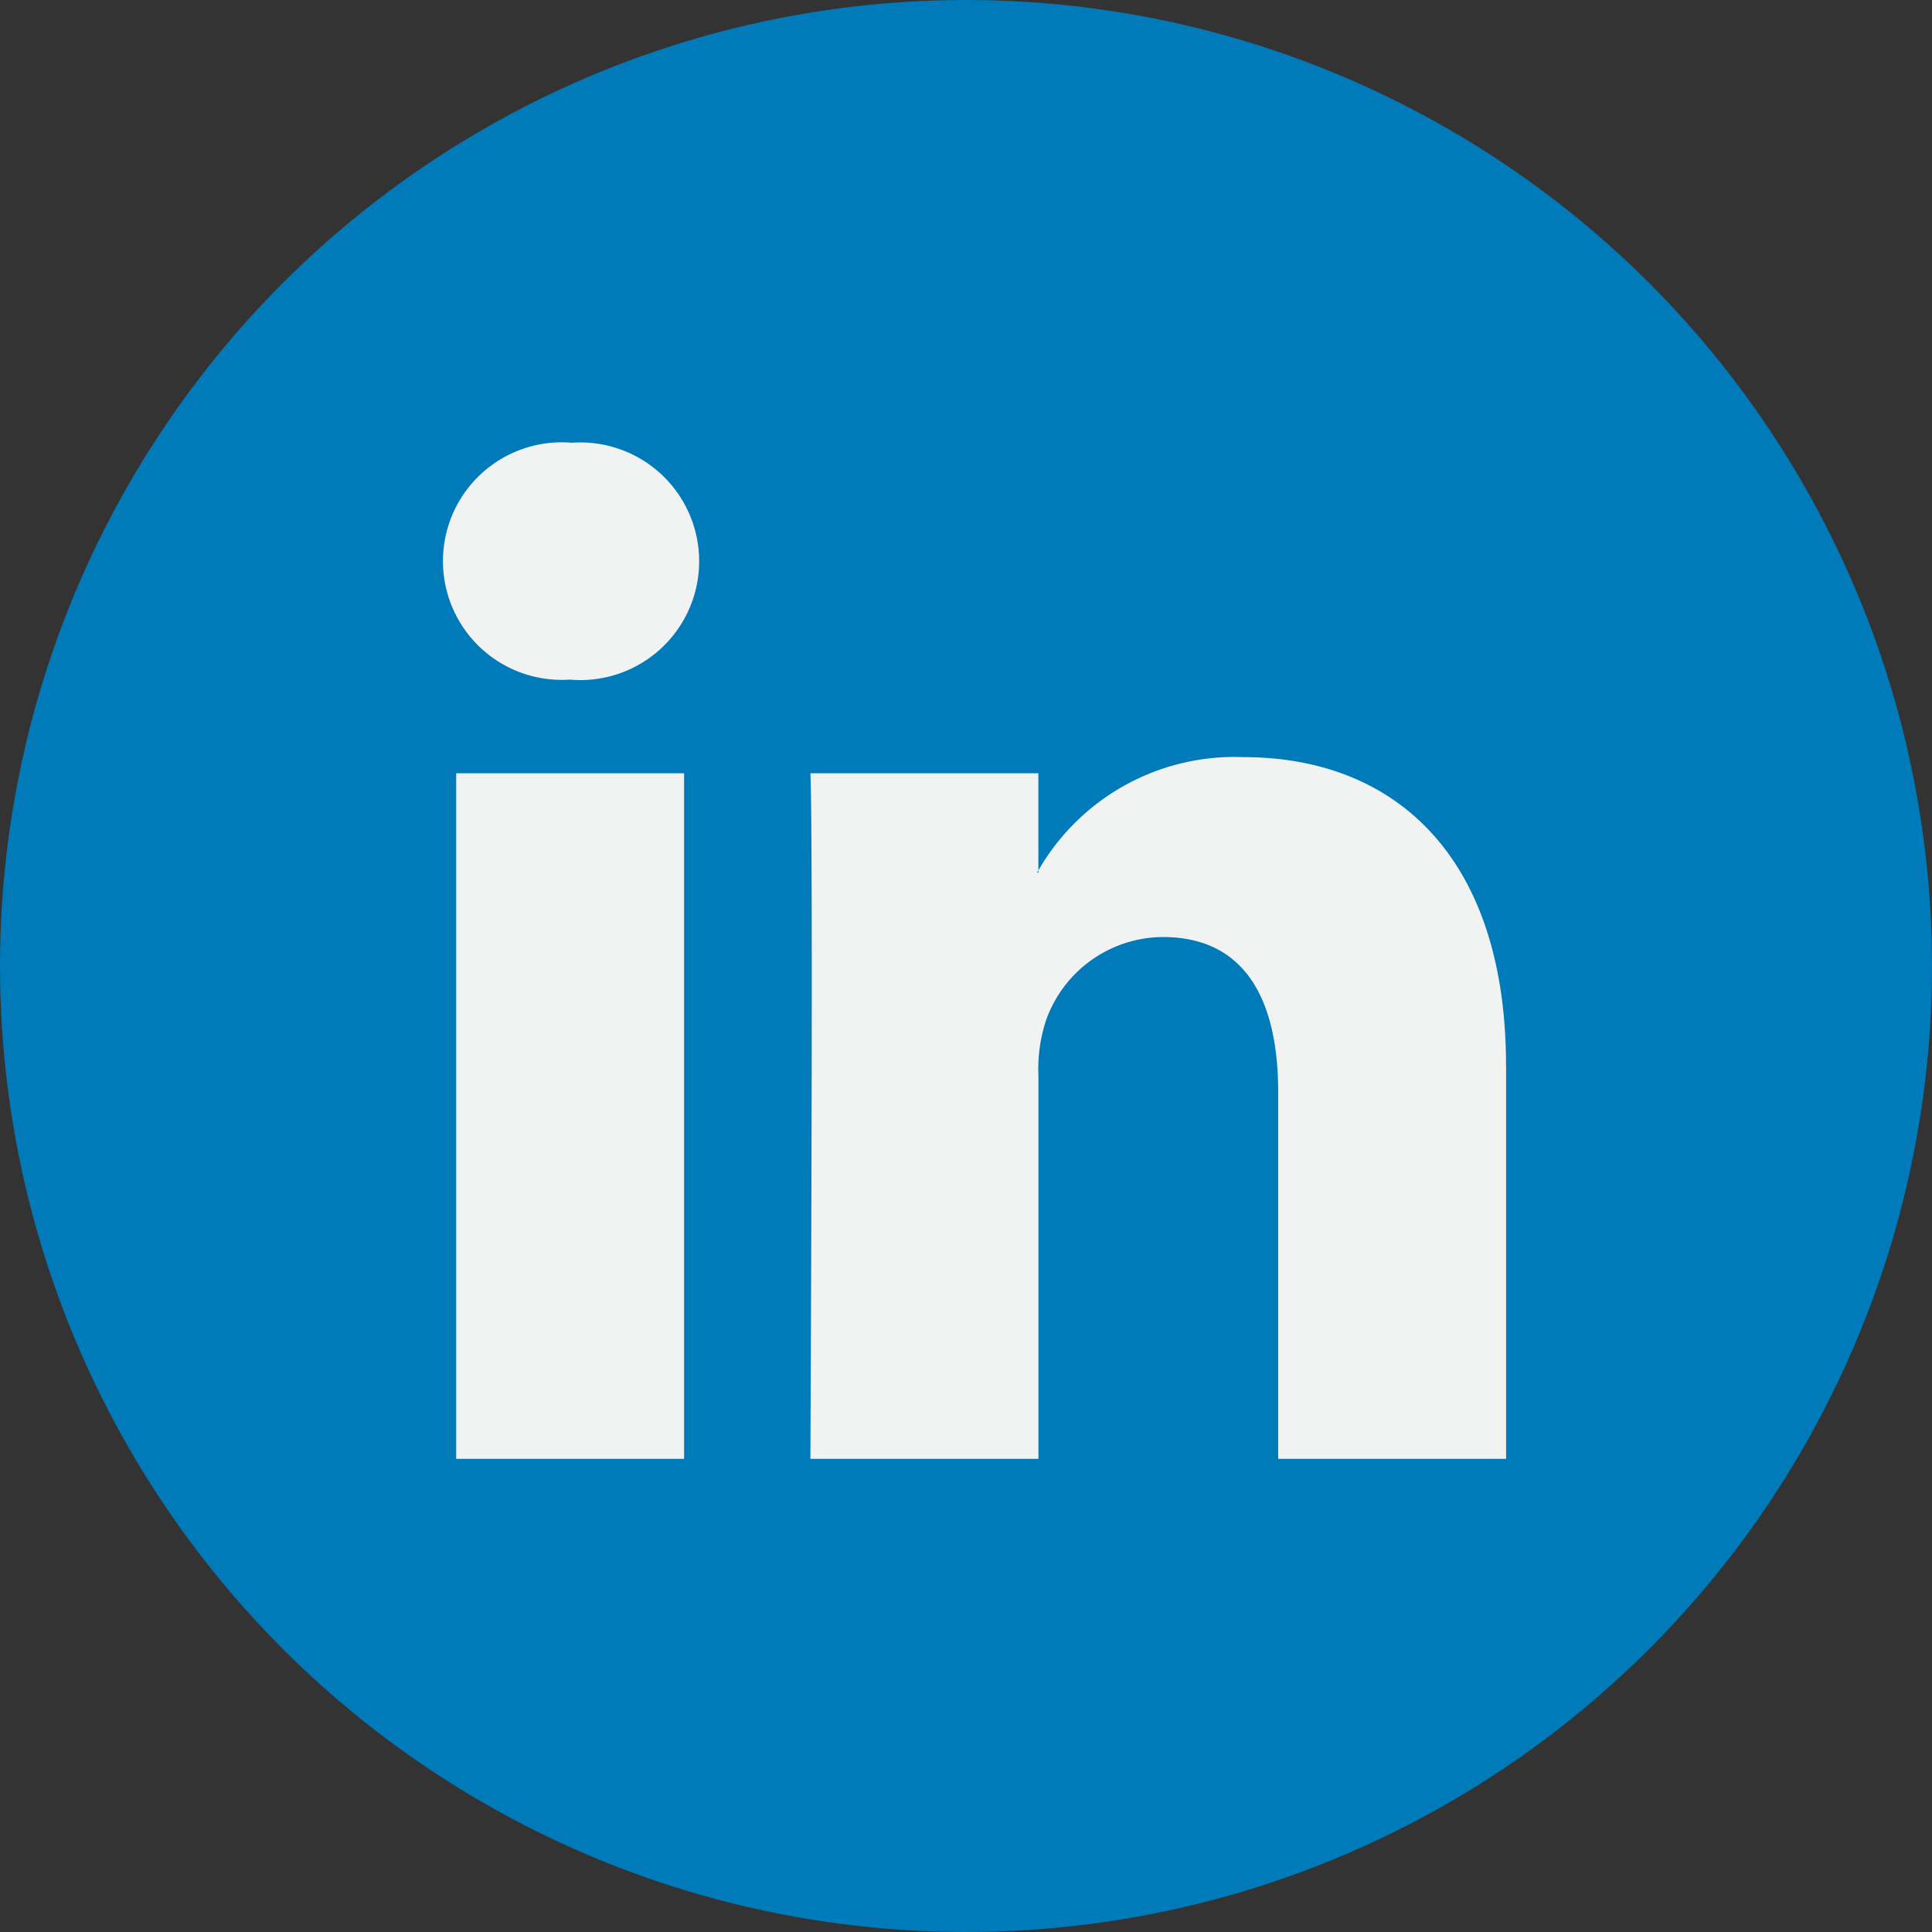
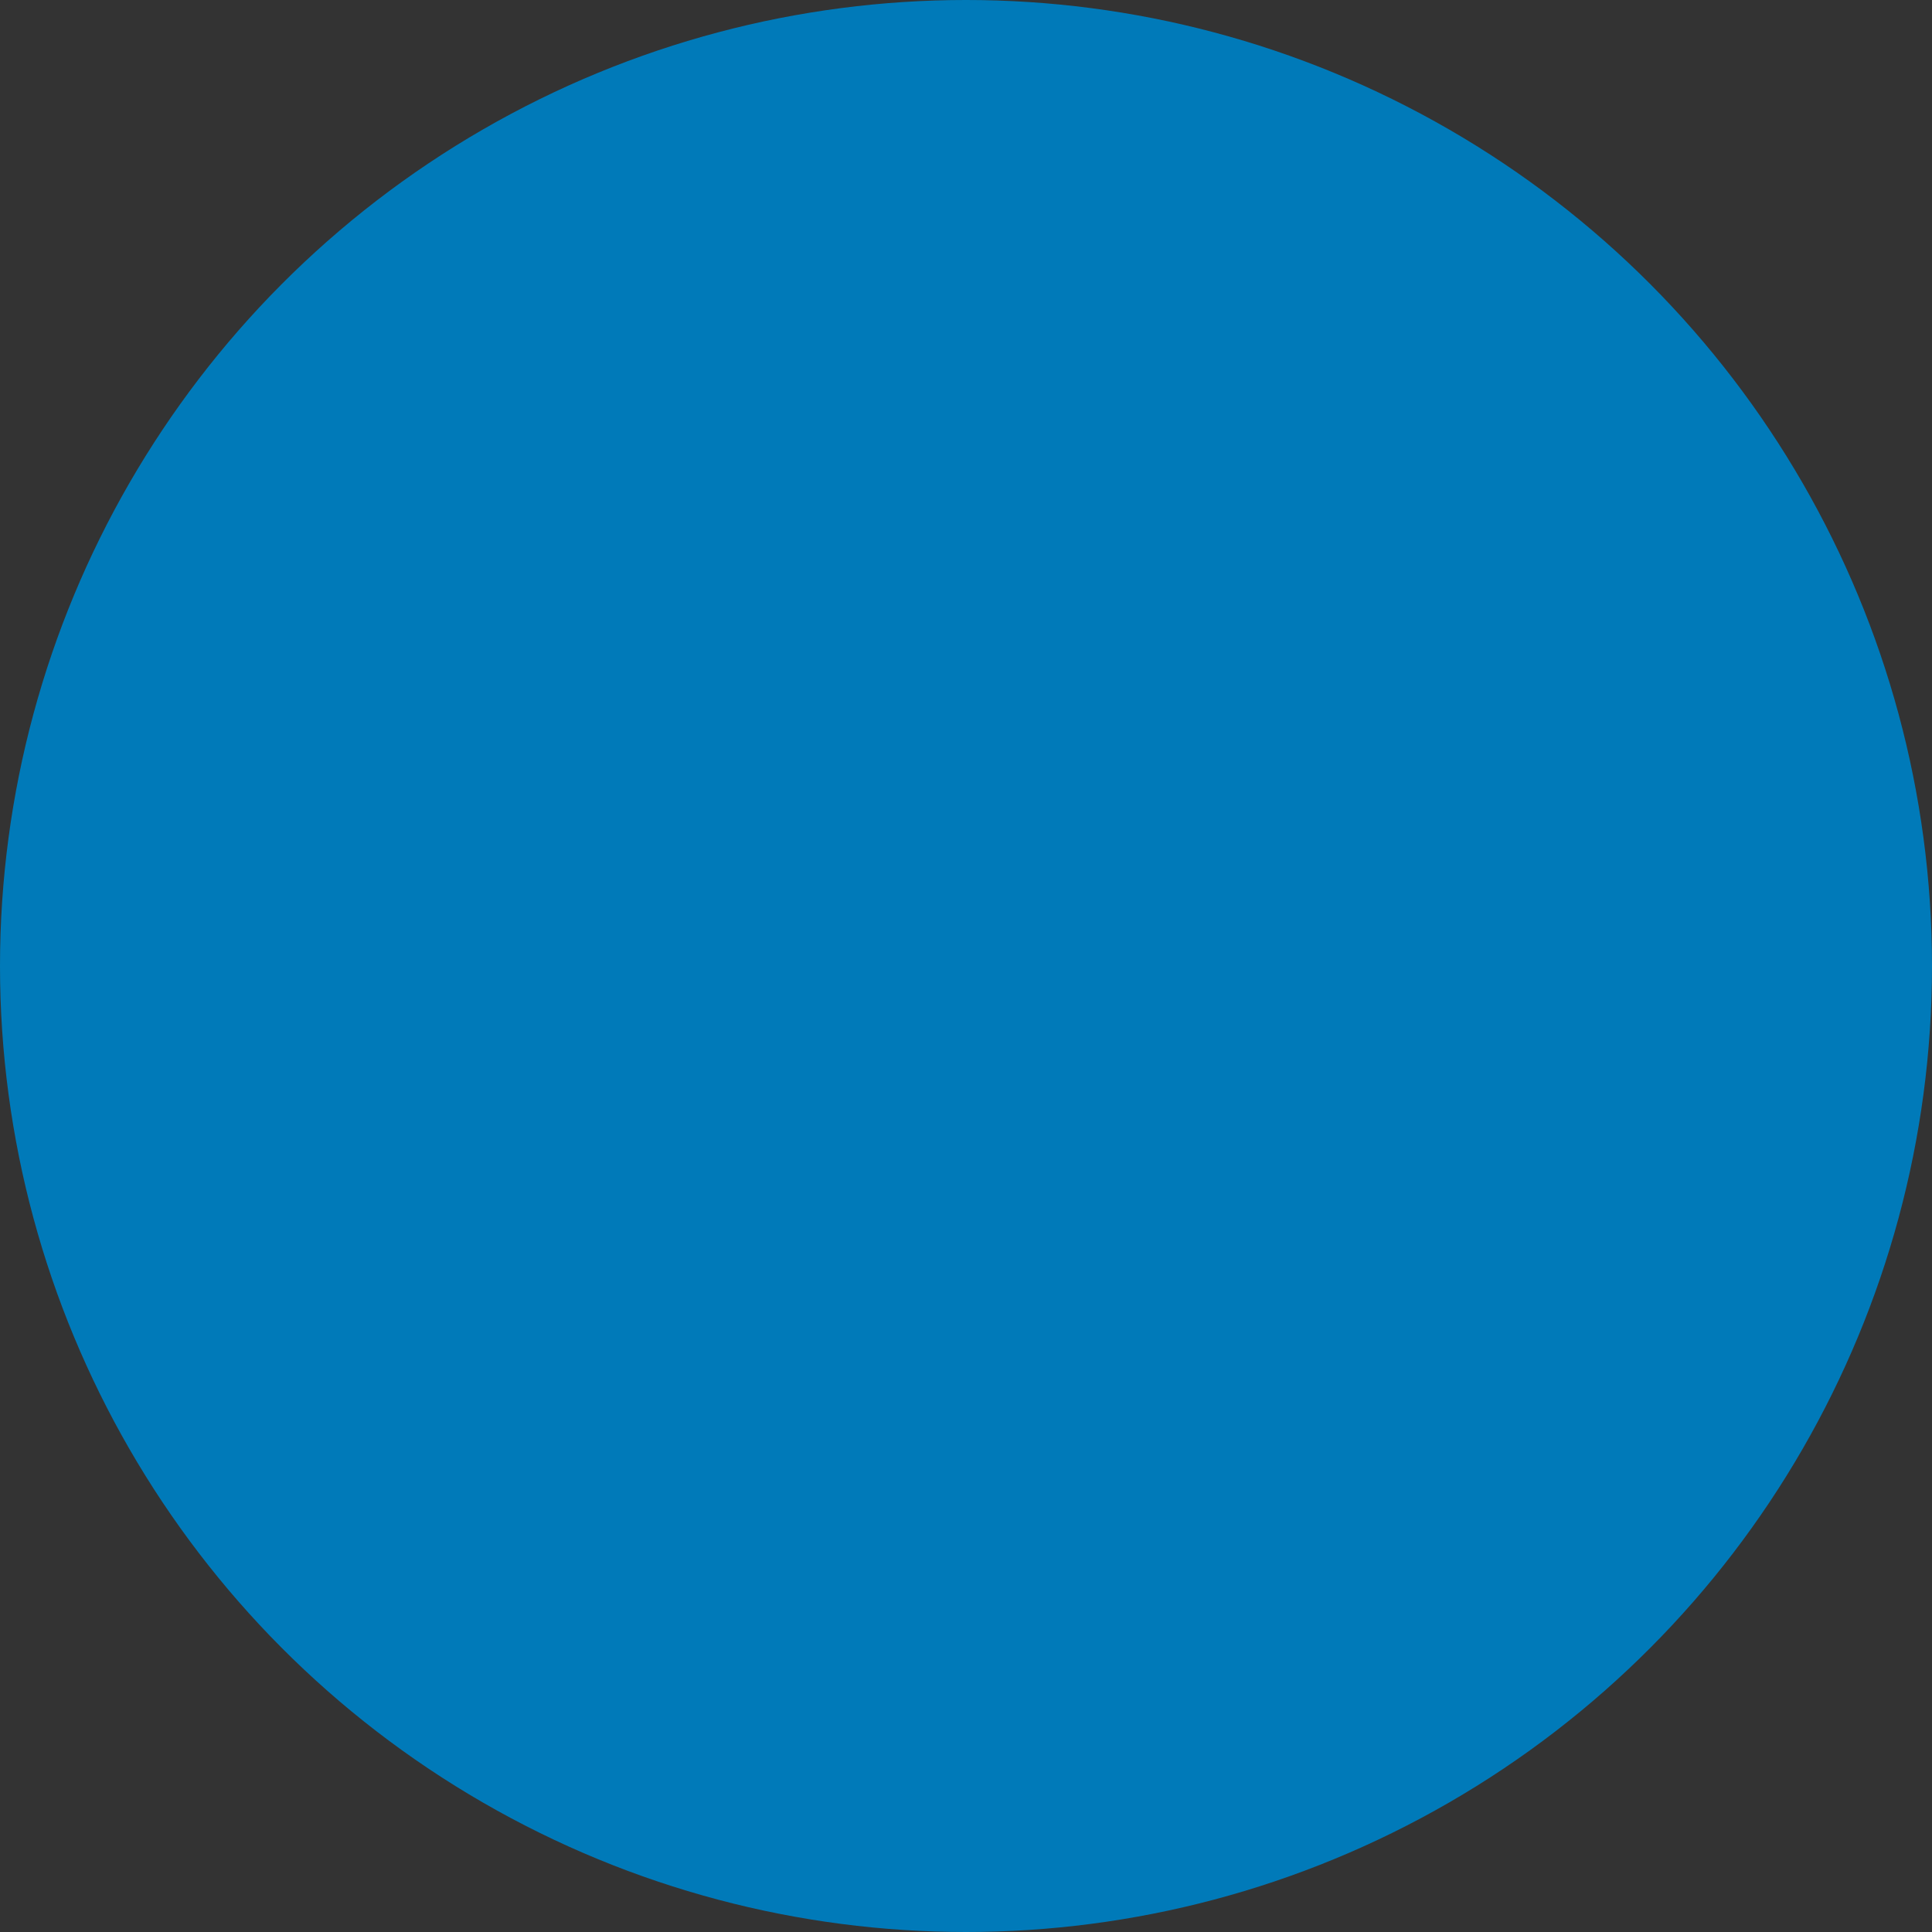
<svg xmlns="http://www.w3.org/2000/svg" id="Group_69669" data-name="Group 69669" width="48" height="48" viewBox="0 0 48 48">
  <rect x="0" y="0" width="48" height="48" fill="#333333" stroke="none" />
  <circle id="Ellipse_326" data-name="Ellipse 326" cx="24" cy="24" r="24" fill="#007ab9" />
-   <path id="Path_22576" data-name="Path 22576" d="M53.485,39.445v9.768H47.822V40.1c0-2.288-.818-3.851-2.868-3.851a3.1,3.1,0,0,0-2.9,2.071,3.876,3.876,0,0,0-.188,1.38v9.513H36.2s.076-15.435,0-17.033h5.664v2.414c-.011.019-.027.038-.038.056h.038v-.056a5.623,5.623,0,0,1,5.1-2.814c3.726,0,6.519,2.434,6.519,7.665ZM30.273,23.969a2.951,2.951,0,1,0-.074,5.886h.037a2.952,2.952,0,1,0,.038-5.886ZM27.4,49.213h5.662V32.18H27.4Z" transform="translate(-16.066 -12.969)" fill="#f1f2f2" />
</svg>